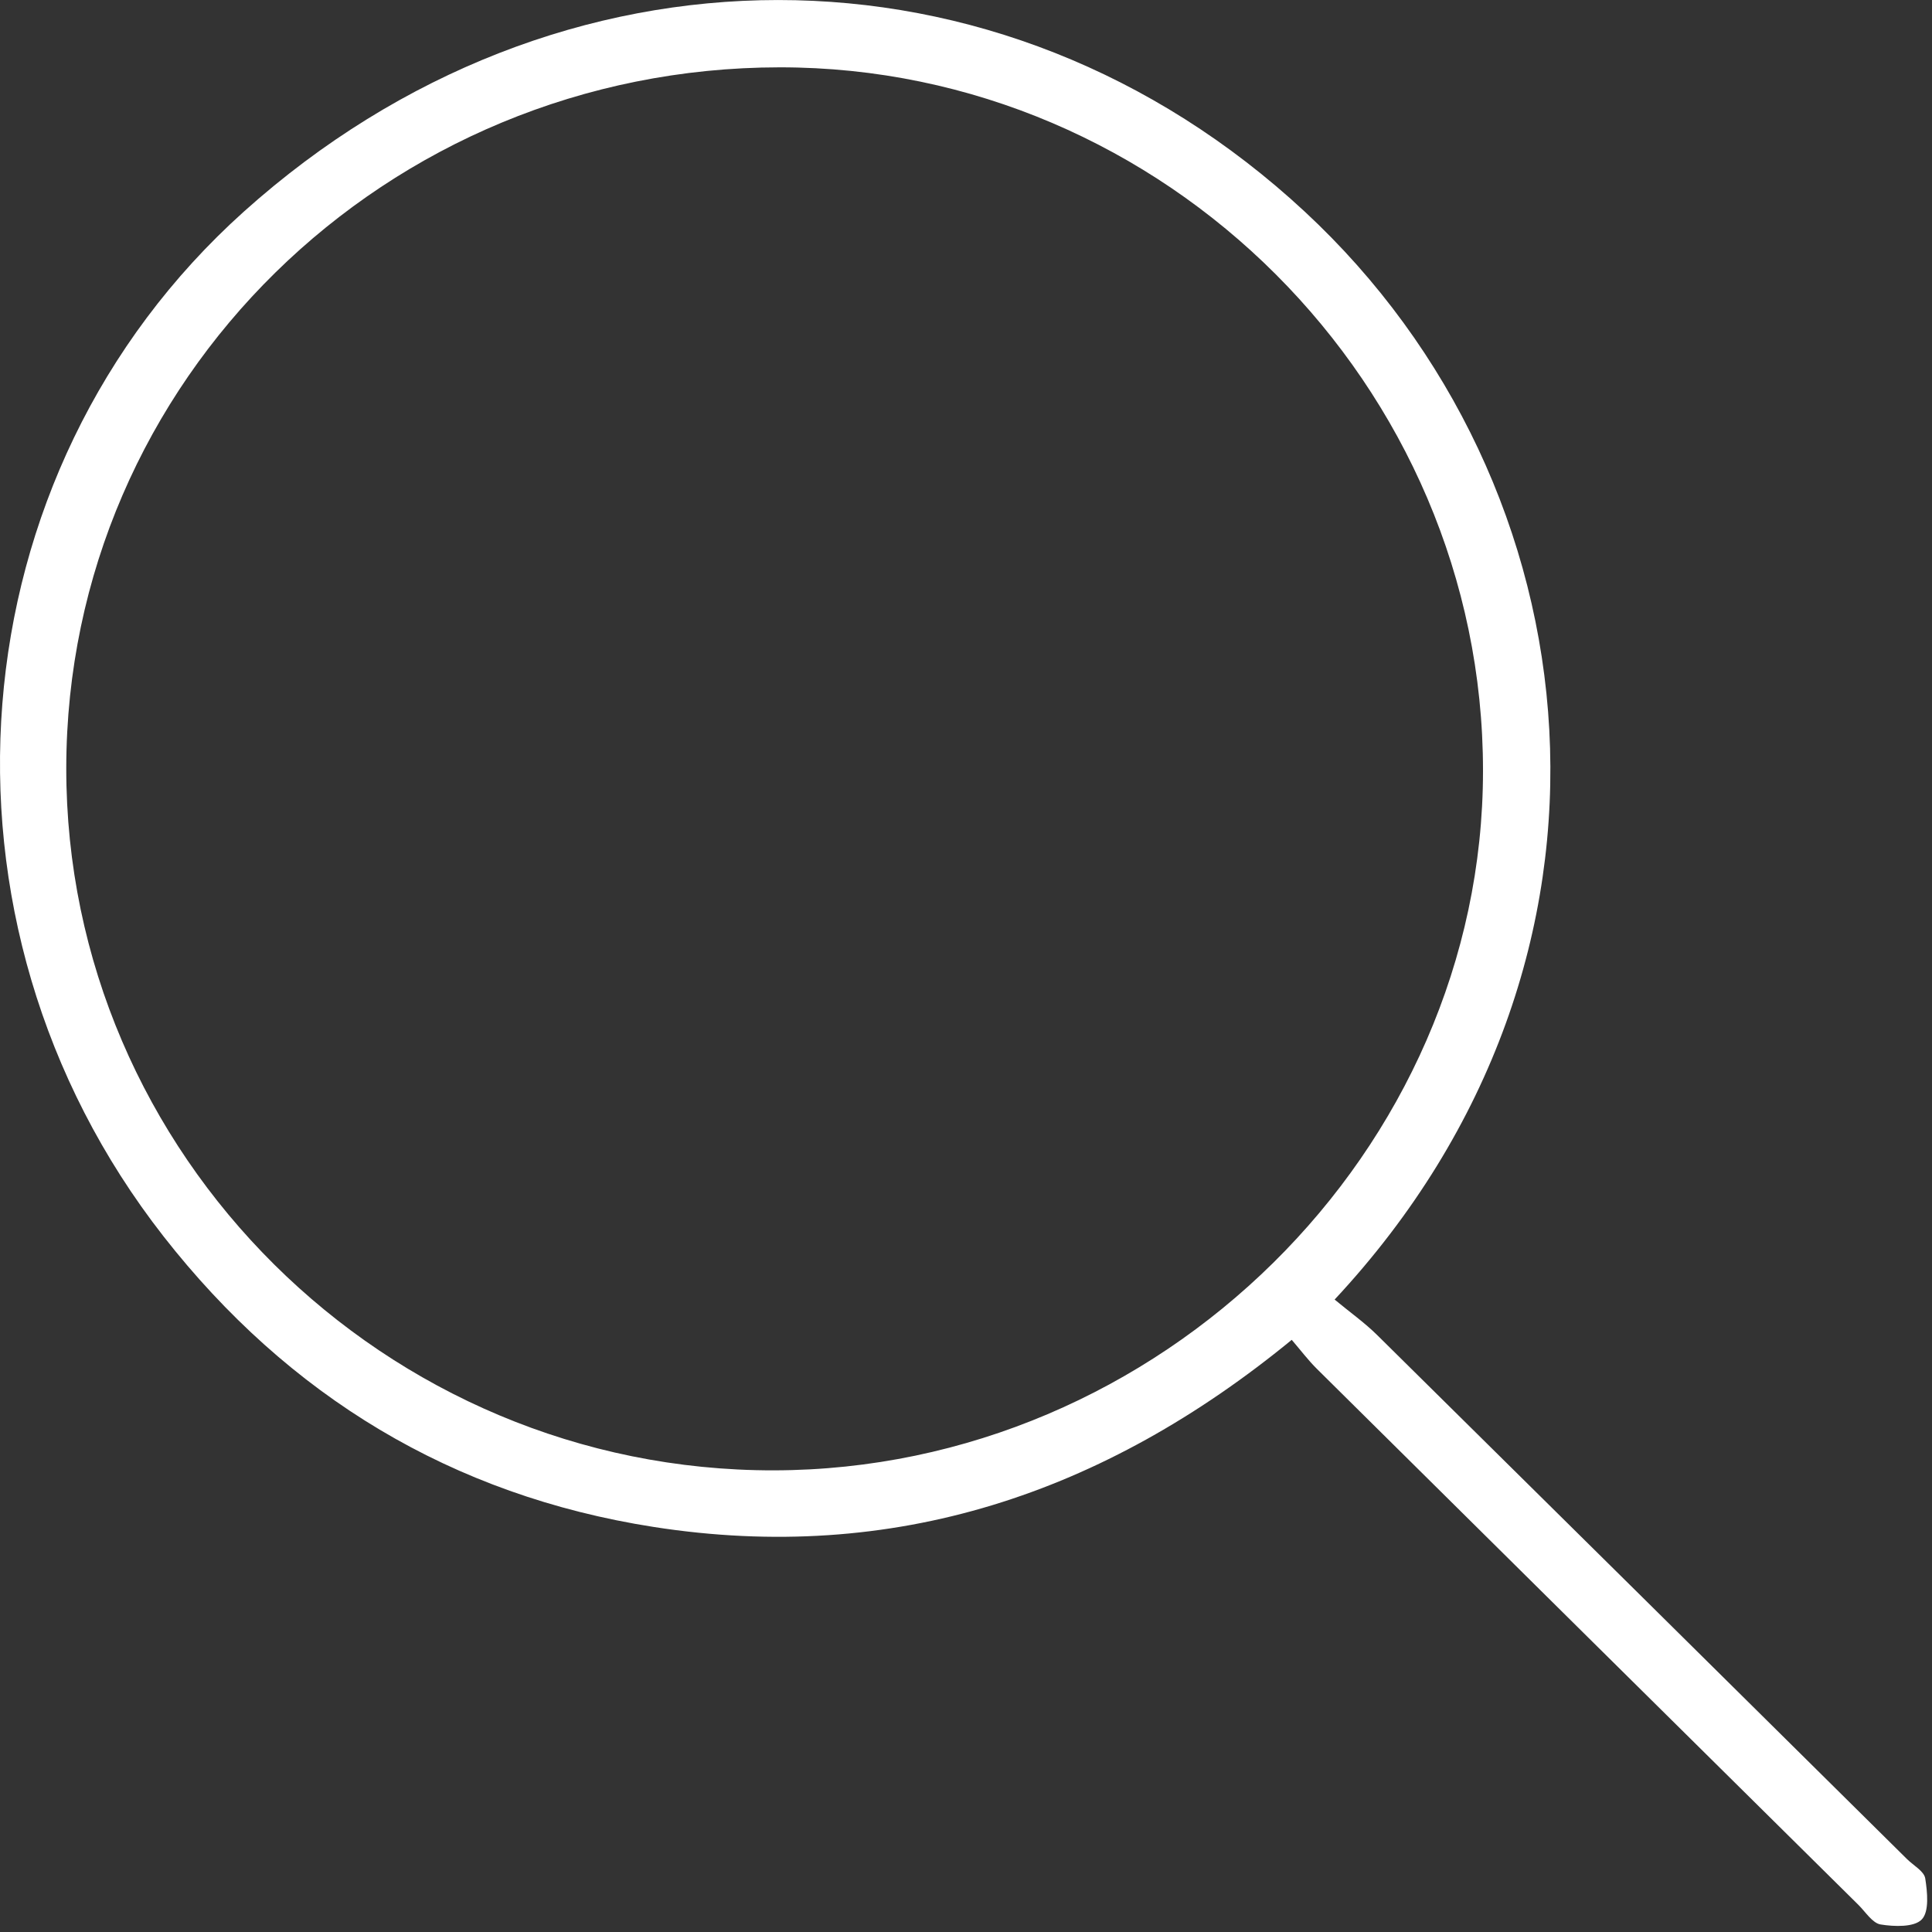
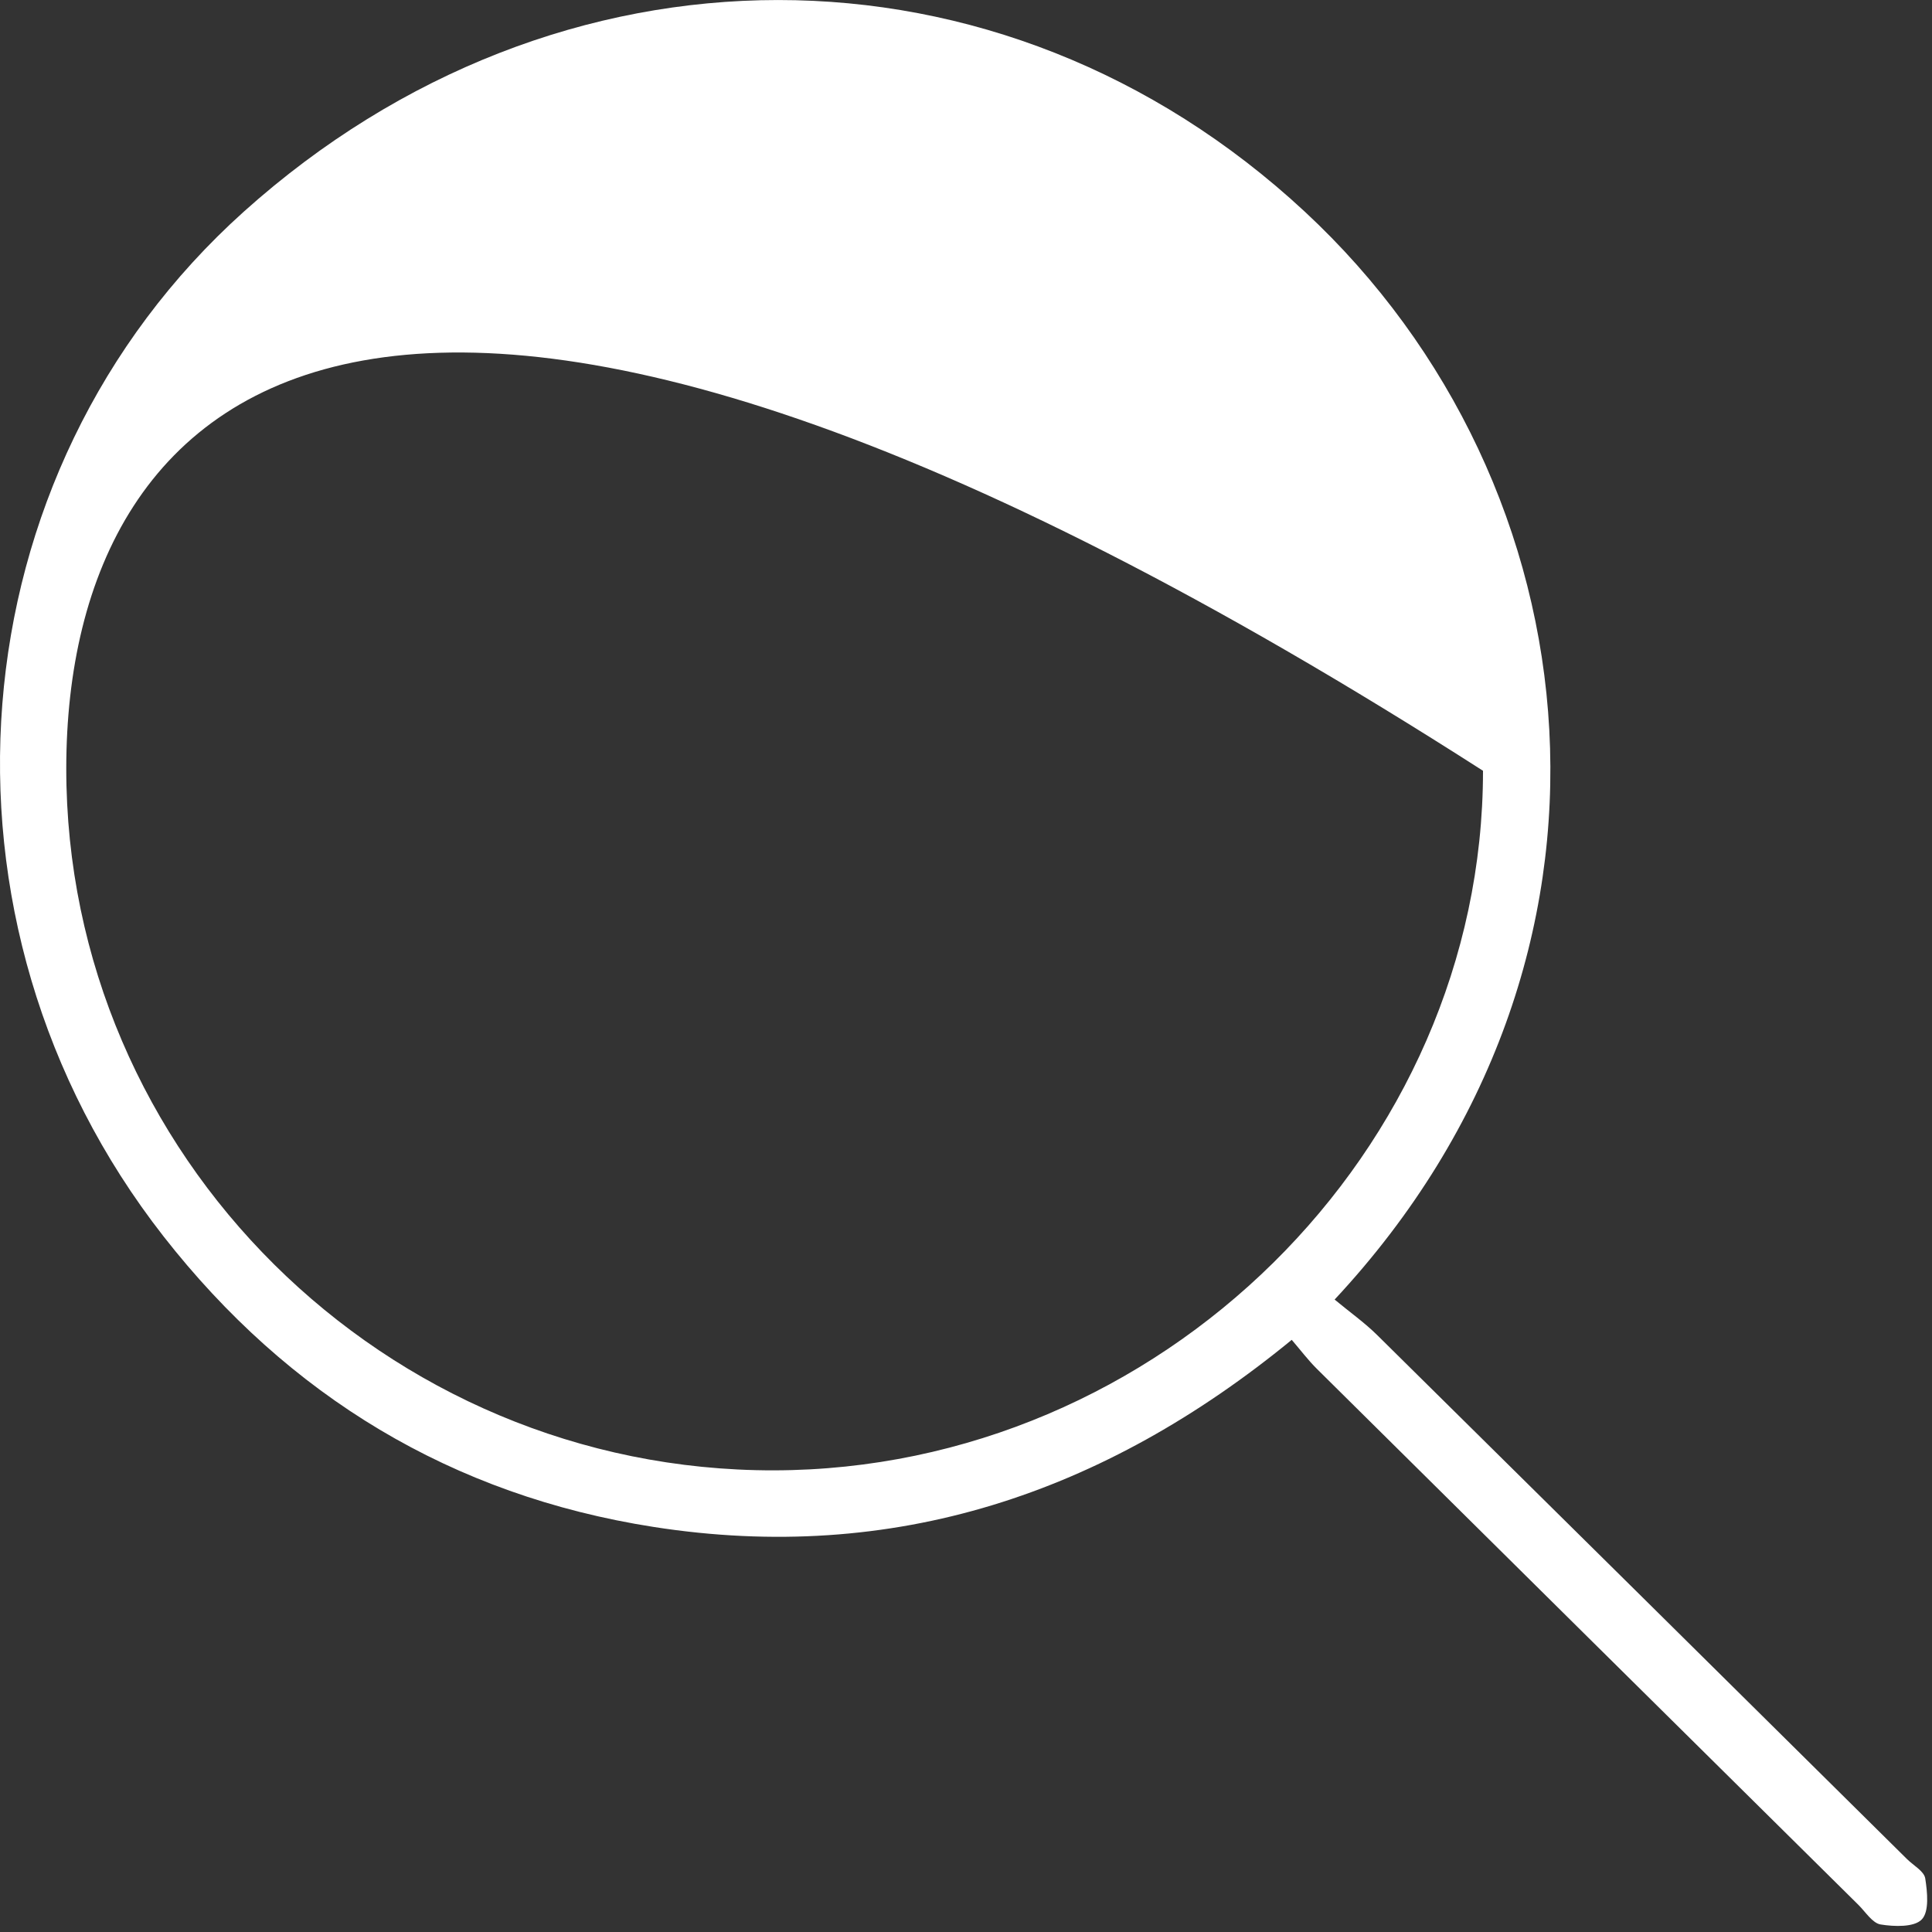
<svg xmlns="http://www.w3.org/2000/svg" width="20px" height="20px" viewBox="0 0 20 20" version="1.1">
  <rect x="0" y="0" width="20" height="20" fill="#333333" stroke="none" />
  <title>magnify</title>
  <g id="magnify" stroke="none" stroke-width="1" fill="none" fill-rule="evenodd">
    <g id="Group" fill="#FFFFFF" fill-rule="nonzero">
      <g id="icon/search/@grey-darker/xs-xl">
-         <path d="M13.816,13.453 C13.975,13.585 14.128,13.693 14.259,13.823 C16.088,15.629 17.915,17.438 19.742,19.246 C19.808,19.311 19.918,19.371 19.93,19.445 C19.952,19.587 19.973,19.788 19.894,19.87 C19.816,19.952 19.609,19.945 19.468,19.922 C19.383,19.908 19.312,19.792 19.238,19.719 C17.369,17.87 15.5,16.021 13.633,14.171 C13.542,14.081 13.465,13.978 13.372,13.87 C11.425,15.466 9.249,16.194 6.767,15.807 C4.679,15.481 2.985,14.451 1.693,12.799 C-0.856,9.539 -0.485,4.893 2.524,2.191 C5.775,-0.727 10.358,-0.733 13.507,2.191 C16.548,5.015 17.113,9.918 13.816,13.453 Z M15.352,7.979 C15.353,3.989 12.059,0.694 8.072,0.697 C3.993,0.699 0.69,3.942 0.686,7.95 C0.682,11.951 3.984,15.228 8.012,15.221 C12.007,15.214 15.352,11.914 15.352,7.979 Z" id="fill/@grey-darker" />
+         <path d="M13.816,13.453 C13.975,13.585 14.128,13.693 14.259,13.823 C16.088,15.629 17.915,17.438 19.742,19.246 C19.808,19.311 19.918,19.371 19.93,19.445 C19.952,19.587 19.973,19.788 19.894,19.87 C19.816,19.952 19.609,19.945 19.468,19.922 C19.383,19.908 19.312,19.792 19.238,19.719 C17.369,17.87 15.5,16.021 13.633,14.171 C13.542,14.081 13.465,13.978 13.372,13.87 C11.425,15.466 9.249,16.194 6.767,15.807 C4.679,15.481 2.985,14.451 1.693,12.799 C-0.856,9.539 -0.485,4.893 2.524,2.191 C5.775,-0.727 10.358,-0.733 13.507,2.191 C16.548,5.015 17.113,9.918 13.816,13.453 Z M15.352,7.979 C3.993,0.699 0.69,3.942 0.686,7.95 C0.682,11.951 3.984,15.228 8.012,15.221 C12.007,15.214 15.352,11.914 15.352,7.979 Z" id="fill/@grey-darker" />
      </g>
    </g>
  </g>
</svg>